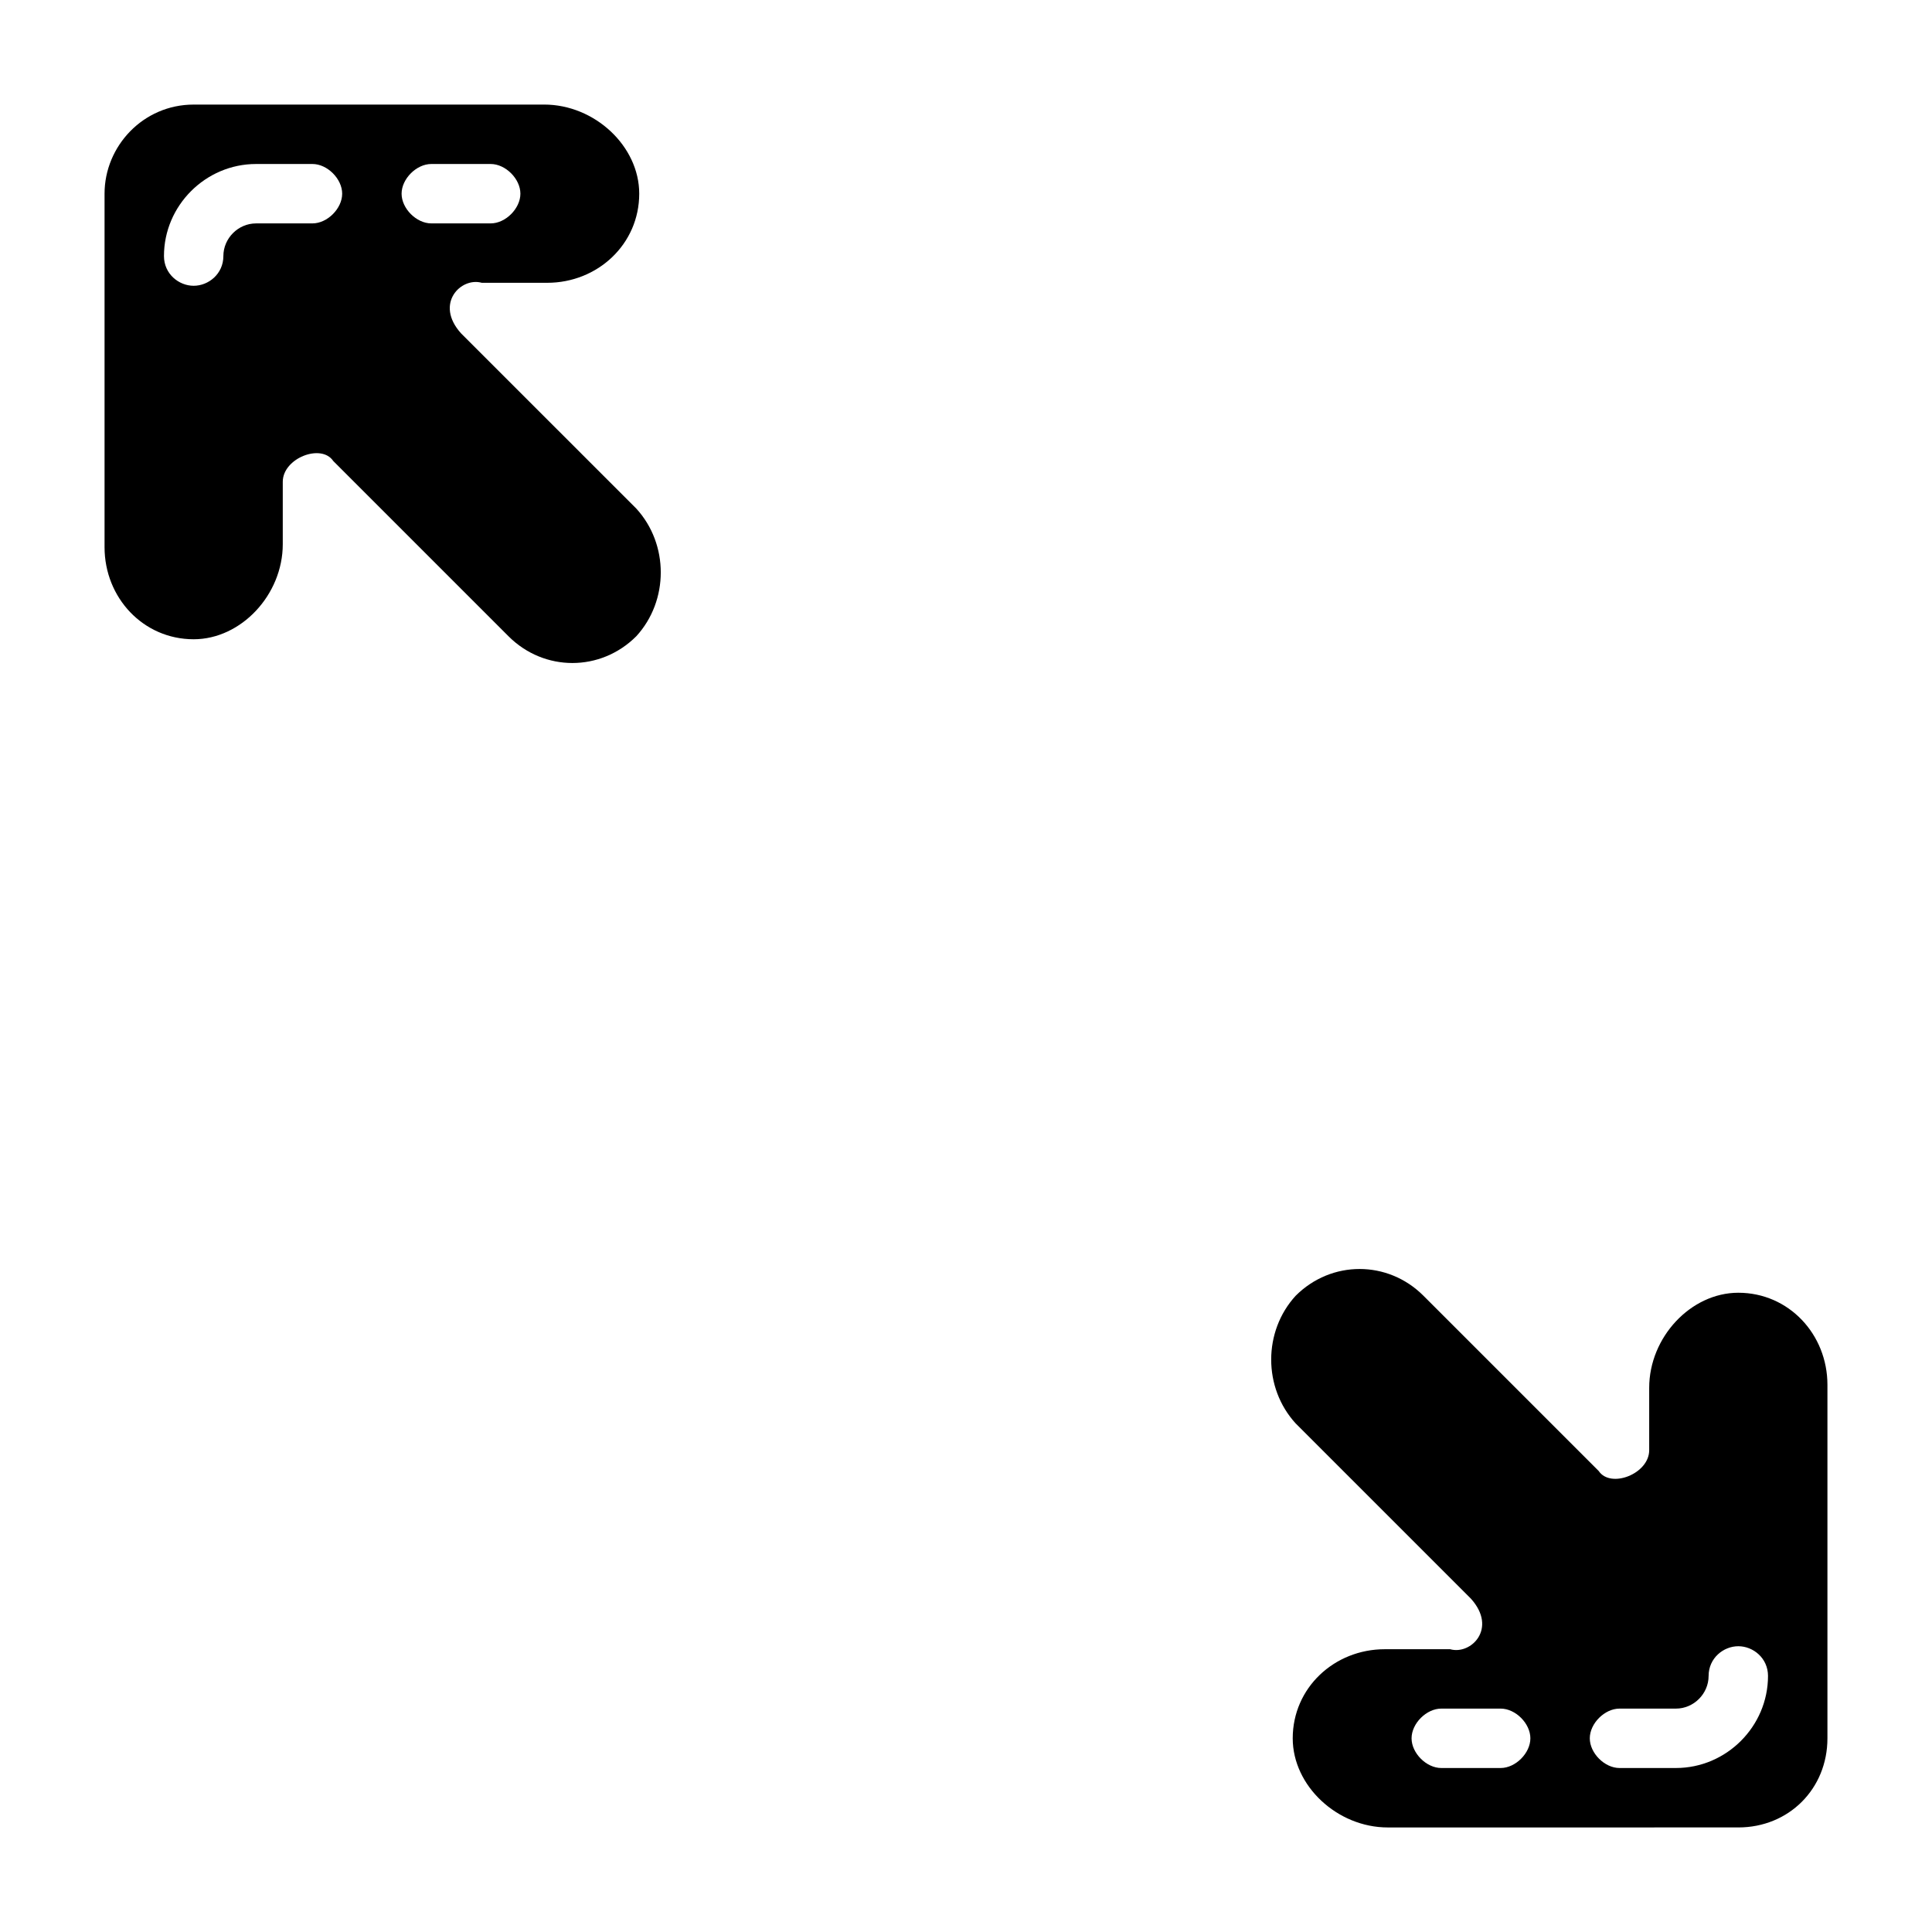
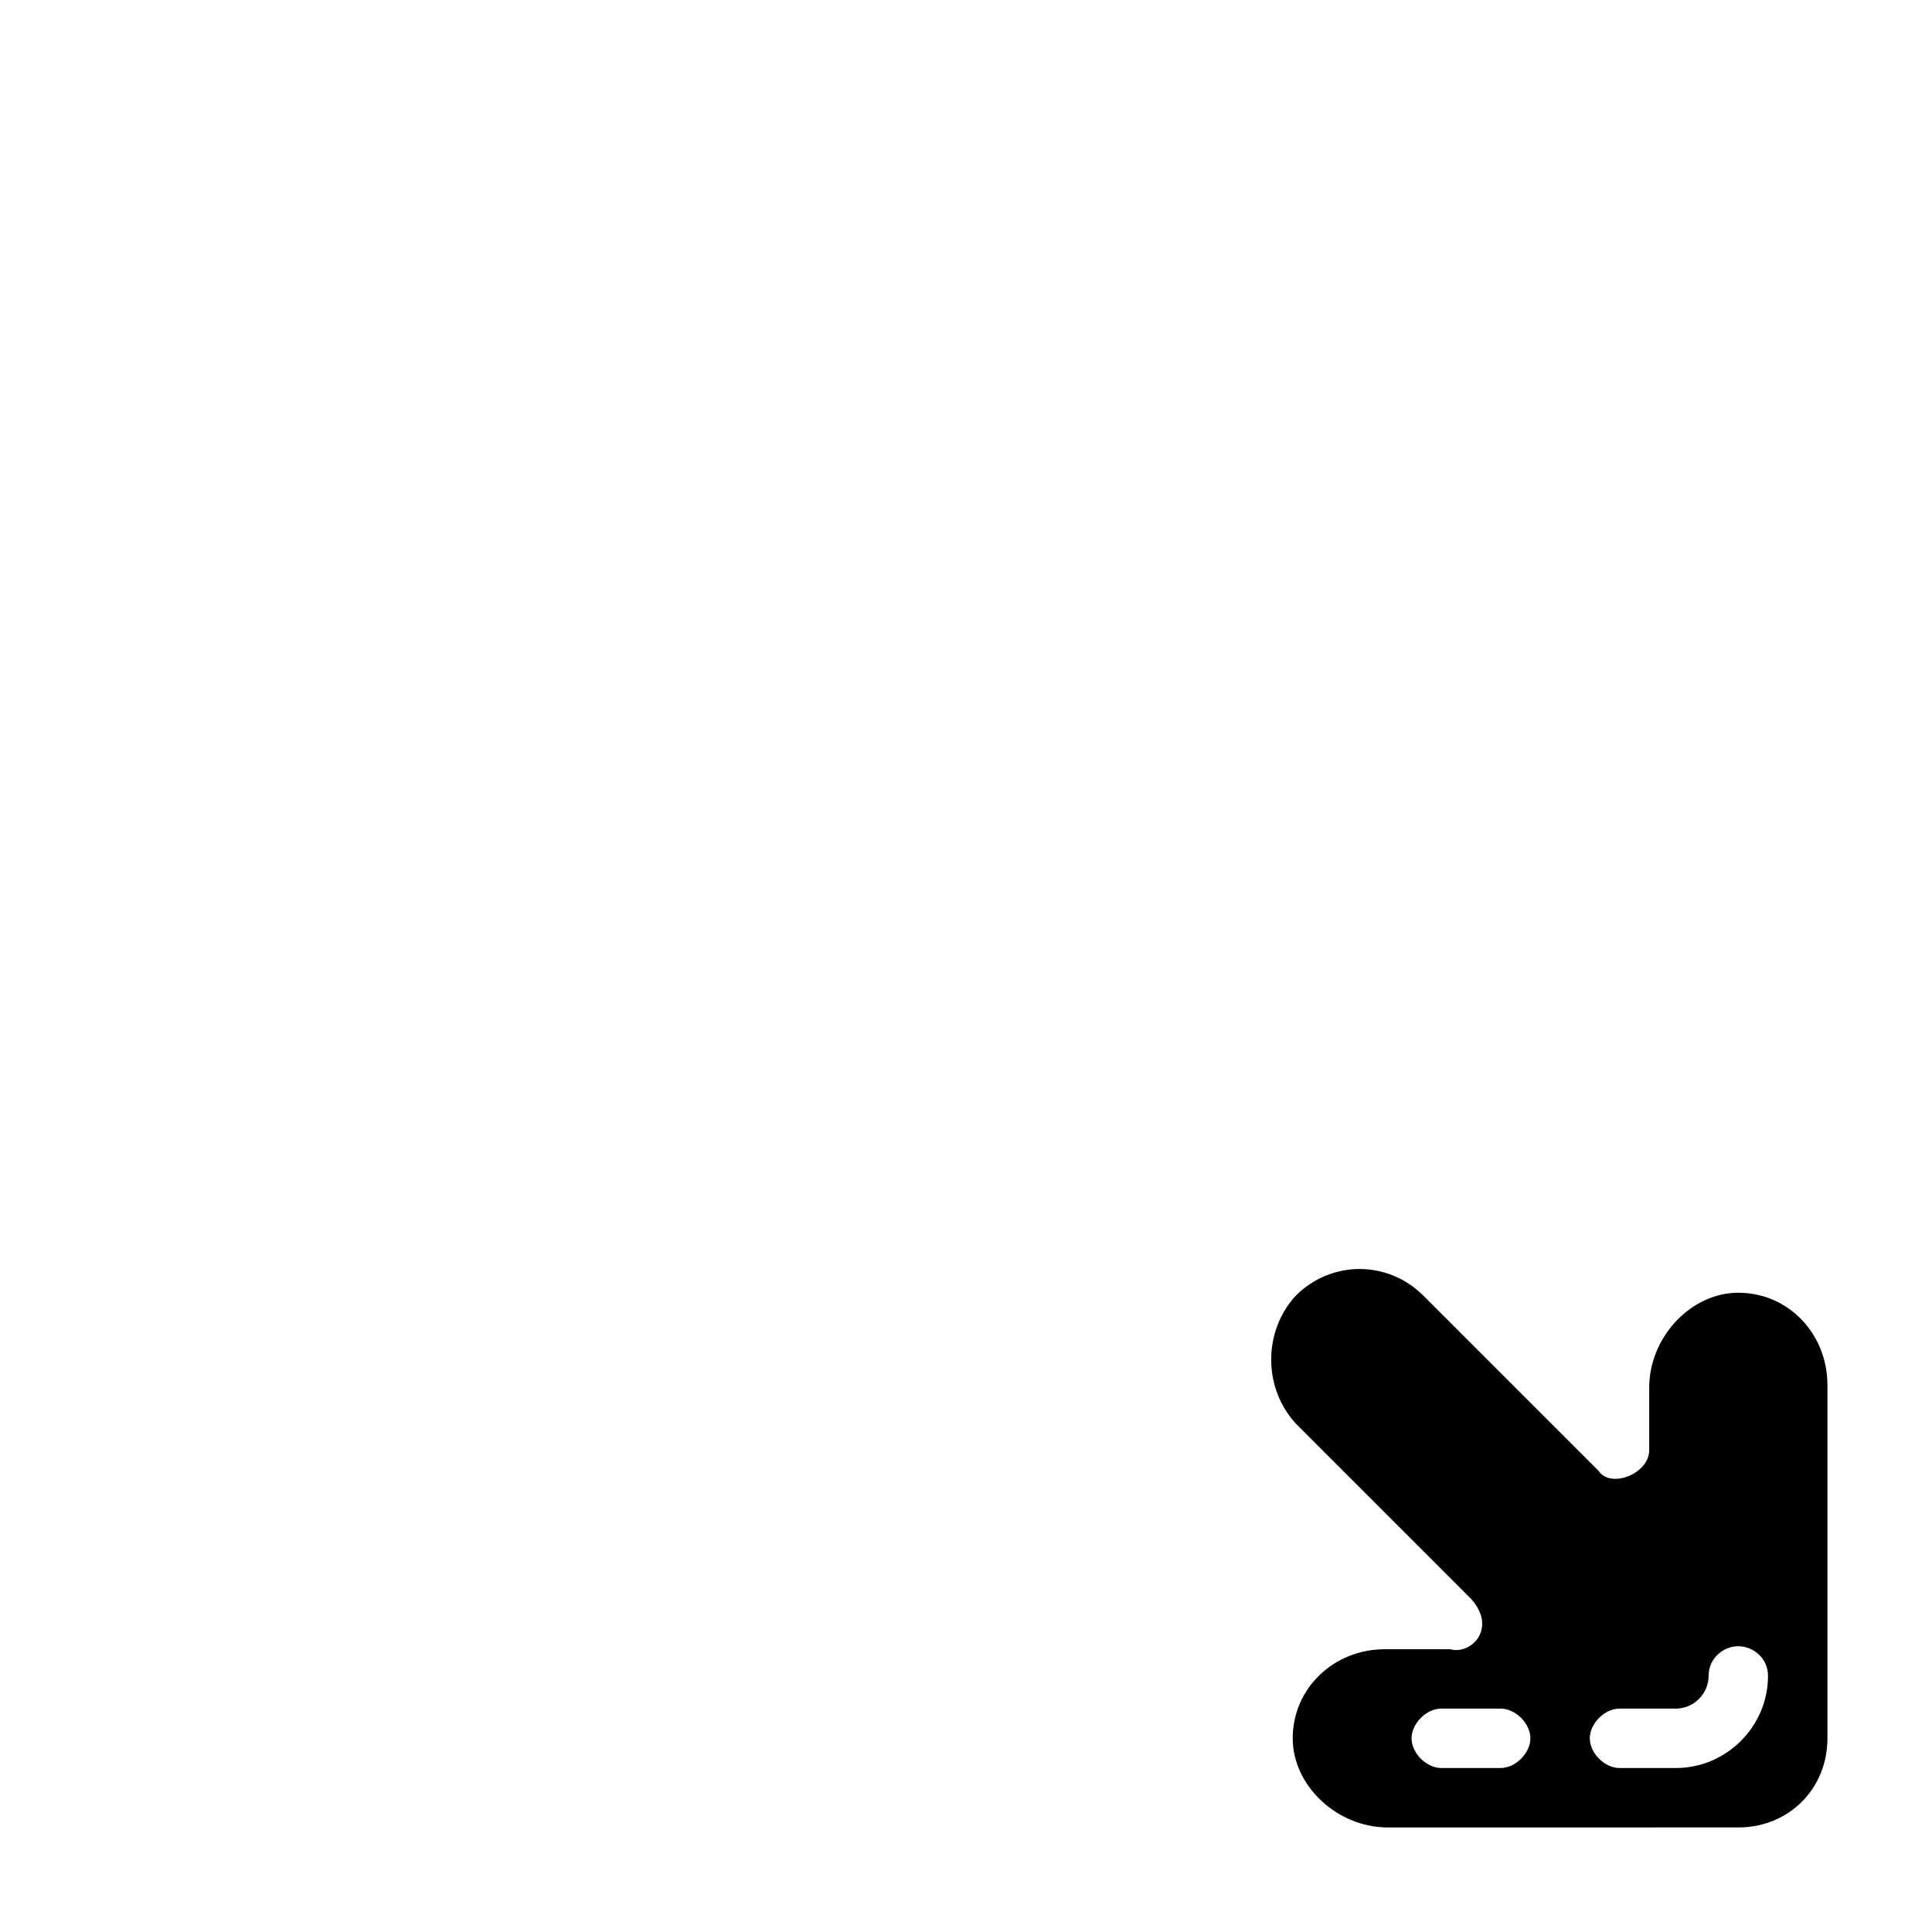
<svg xmlns="http://www.w3.org/2000/svg" fill="#000000" width="800px" height="800px" version="1.1" viewBox="144 144 512 512">
  <g>
    <path d="m604.67 486.59c-12.594 0-23.617 11.809-23.617 25.191v16.531c0 6.297-10.234 10.234-13.383 5.512l-46.445-46.445c-9.445-9.445-24.402-9.445-33.852 0-8.66 9.445-8.66 24.402 0 33.852l46.445 46.445c7.086 7.871 0 14.957-5.512 13.383h-17.32c-13.383 0-24.402 10.234-24.402 23.617 0 12.594 11.809 23.617 25.191 23.617l92.895-0.004c13.383 0 23.617-10.234 23.617-23.617v-93.68c0-13.379-10.234-24.402-23.617-24.402zm-62.977 125.95h-15.742c-3.938 0-7.871-3.938-7.871-7.871 0-3.938 3.938-7.871 7.871-7.871h15.742c3.938 0 7.871 3.938 7.871 7.871s-3.934 7.871-7.871 7.871zm46.445 0h-14.957c-3.938 0-7.871-3.938-7.871-7.871 0-3.938 3.938-7.871 7.871-7.871h14.957c4.723 0 8.66-3.938 8.66-8.66s3.938-7.871 7.871-7.871c3.938 0 7.871 3.148 7.871 7.871 0 13.383-11.02 24.402-24.402 24.402z" />
-     <path d="m195.32 313.41c12.594 0 23.617-11.809 23.617-25.191v-16.531c0-6.297 10.234-10.234 13.383-5.512l46.445 46.445c9.445 9.445 24.402 9.445 33.852 0 8.66-9.445 8.66-24.402 0-33.852l-46.445-46.441c-7.086-7.871 0-14.957 5.512-13.383h17.32c13.379 0 24.398-10.234 24.398-23.617 0-12.594-11.809-23.617-25.191-23.617l-92.891 0.004c-13.379 0-23.613 11.02-23.613 23.613v93.676c0 13.387 10.234 24.406 23.613 24.406zm62.977-125.95h15.742c3.938 0 7.871 3.938 7.871 7.871 0 3.938-3.938 7.871-7.871 7.871h-15.742c-3.938 0-7.871-3.938-7.871-7.871 0-3.934 3.938-7.871 7.871-7.871zm-46.445 0h14.957c3.938 0 7.871 3.938 7.871 7.871 0 3.938-3.938 7.871-7.871 7.871l-14.957 0.004c-4.723 0-8.656 3.934-8.656 8.656 0 4.723-3.938 7.871-7.871 7.871-3.938 0-7.871-3.148-7.871-7.871-0.004-13.379 11.02-24.402 24.398-24.402z" />
  </g>
</svg>